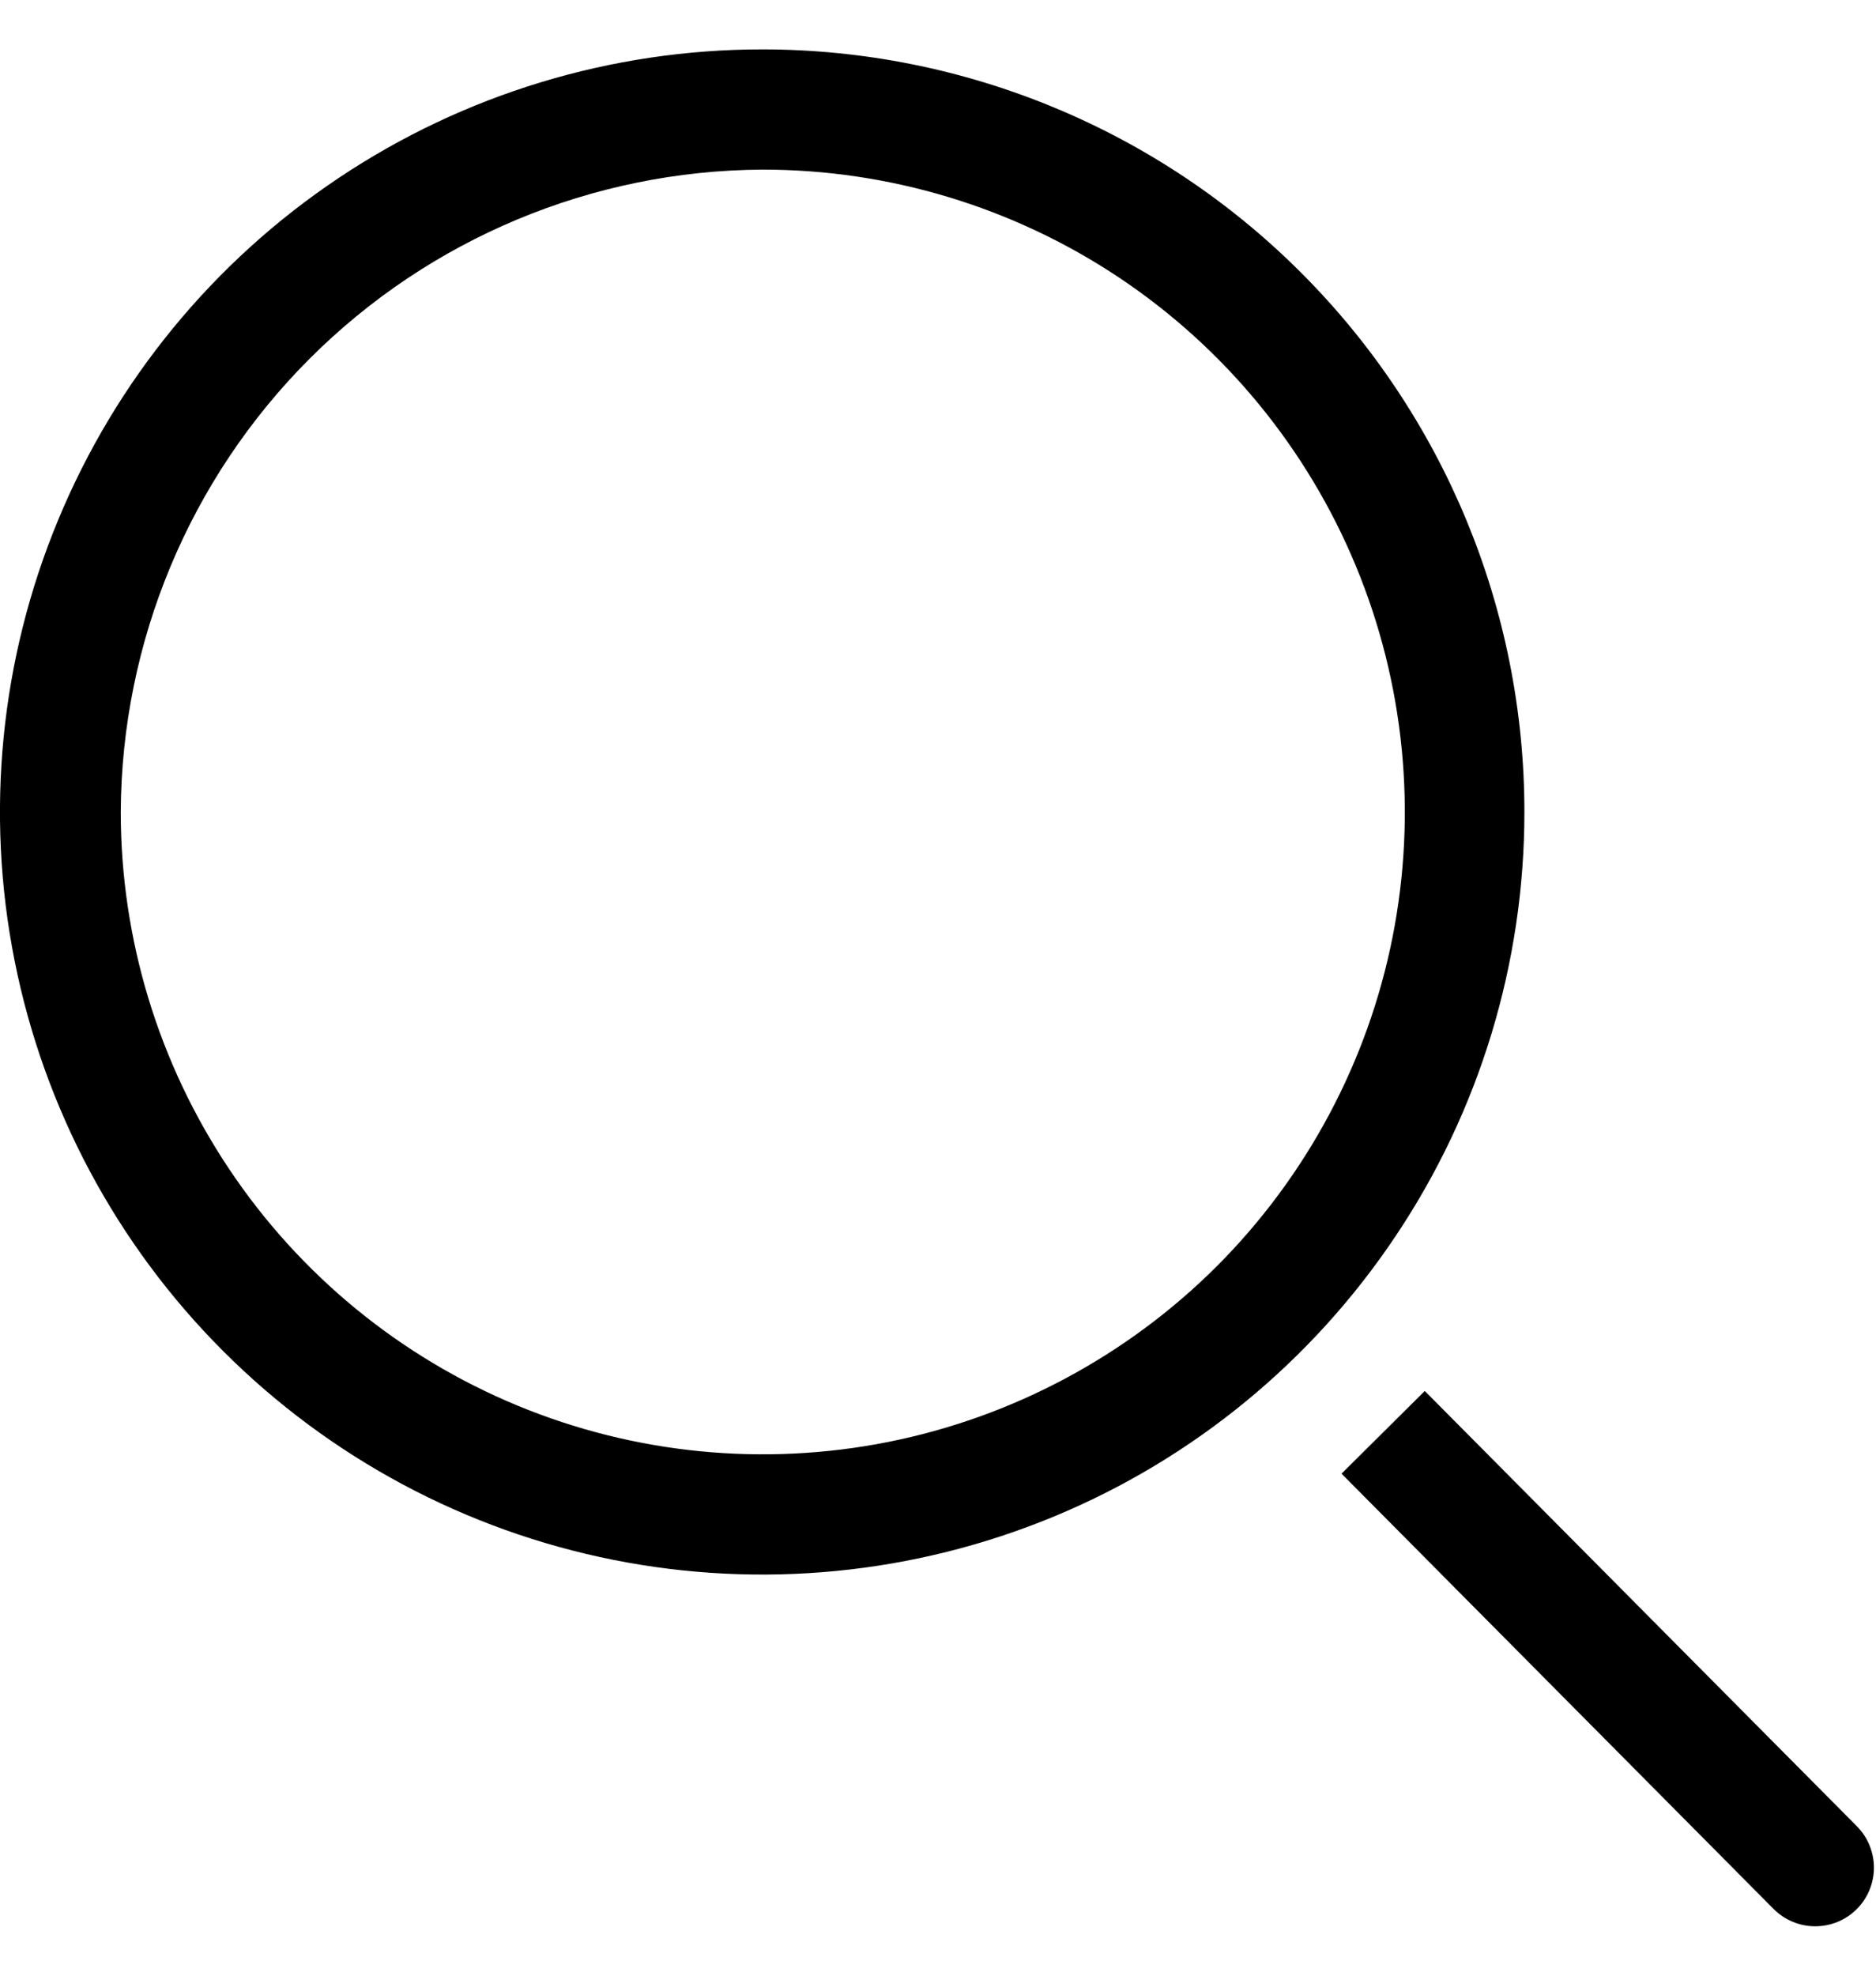
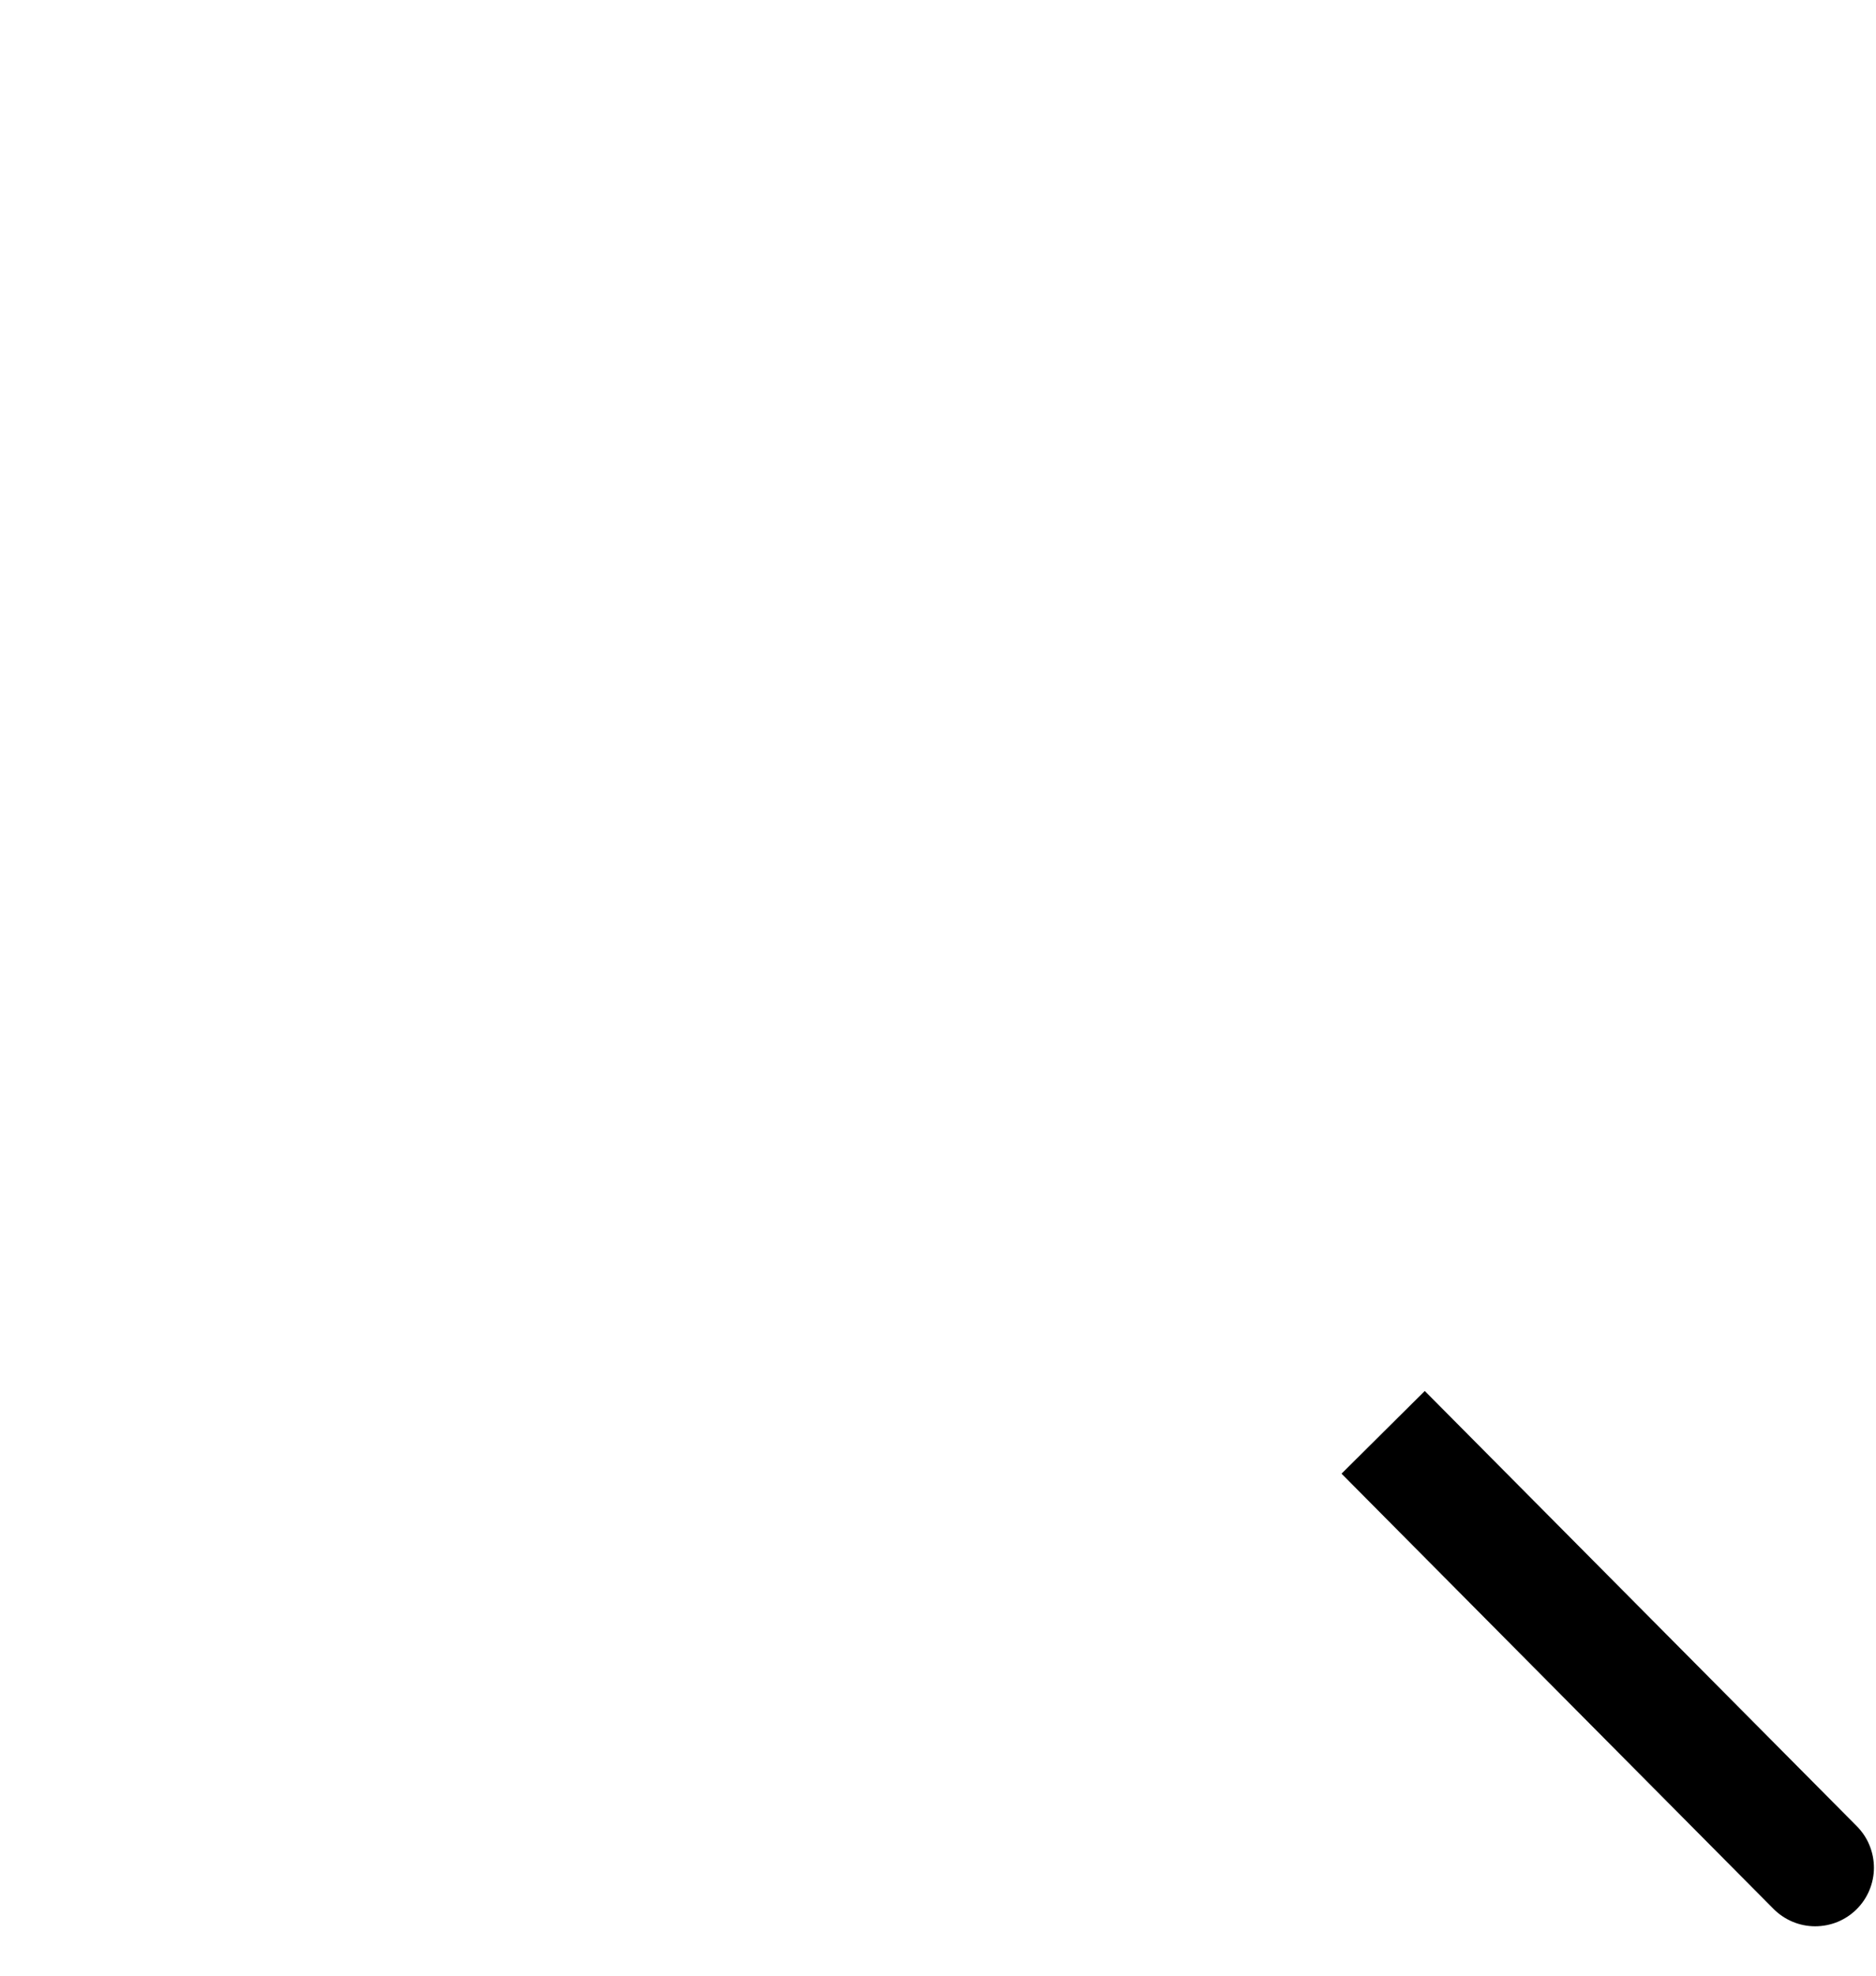
<svg xmlns="http://www.w3.org/2000/svg" width="19" height="20" viewBox="0 0 19 20" fill="none">
-   <path d="M7.72 1.717C9.006 1.716 10.264 2.097 11.334 2.81C12.404 3.524 13.238 4.539 13.731 5.727C14.224 6.915 14.354 8.223 14.104 9.485C13.854 10.746 13.235 11.905 12.326 12.816C11.416 13.725 10.258 14.345 8.996 14.597C7.735 14.848 6.427 14.72 5.239 14.228C4.05 13.736 3.034 12.902 2.32 11.833C1.605 10.763 1.223 9.506 1.223 8.22C1.231 6.499 1.918 4.85 3.134 3.633C4.351 2.415 5.999 1.727 7.72 1.717ZM7.72 0.5C6.193 0.5 4.7 0.953 3.431 1.801C2.161 2.649 1.172 3.855 0.588 5.266C0.003 6.676 -0.15 8.228 0.148 9.726C0.446 11.223 1.181 12.599 2.261 13.678C3.341 14.758 4.716 15.493 6.214 15.791C7.711 16.089 9.263 15.936 10.674 15.352C12.085 14.768 13.29 13.778 14.138 12.508C14.987 11.239 15.439 9.747 15.439 8.22C15.439 6.172 14.626 4.209 13.178 2.761C11.731 1.313 9.767 0.5 7.72 0.5Z" fill="black" />
  <path d="M18.806 18.487L14.43 14.081L13.587 14.918L17.963 19.325C18.018 19.38 18.084 19.424 18.155 19.454C18.227 19.484 18.305 19.5 18.383 19.5C18.461 19.5 18.538 19.485 18.61 19.456C18.682 19.426 18.748 19.383 18.803 19.328C18.859 19.273 18.903 19.207 18.933 19.135C18.963 19.063 18.979 18.986 18.979 18.908C18.979 18.83 18.964 18.753 18.934 18.68C18.905 18.608 18.861 18.543 18.806 18.487Z" fill="black" />
</svg>